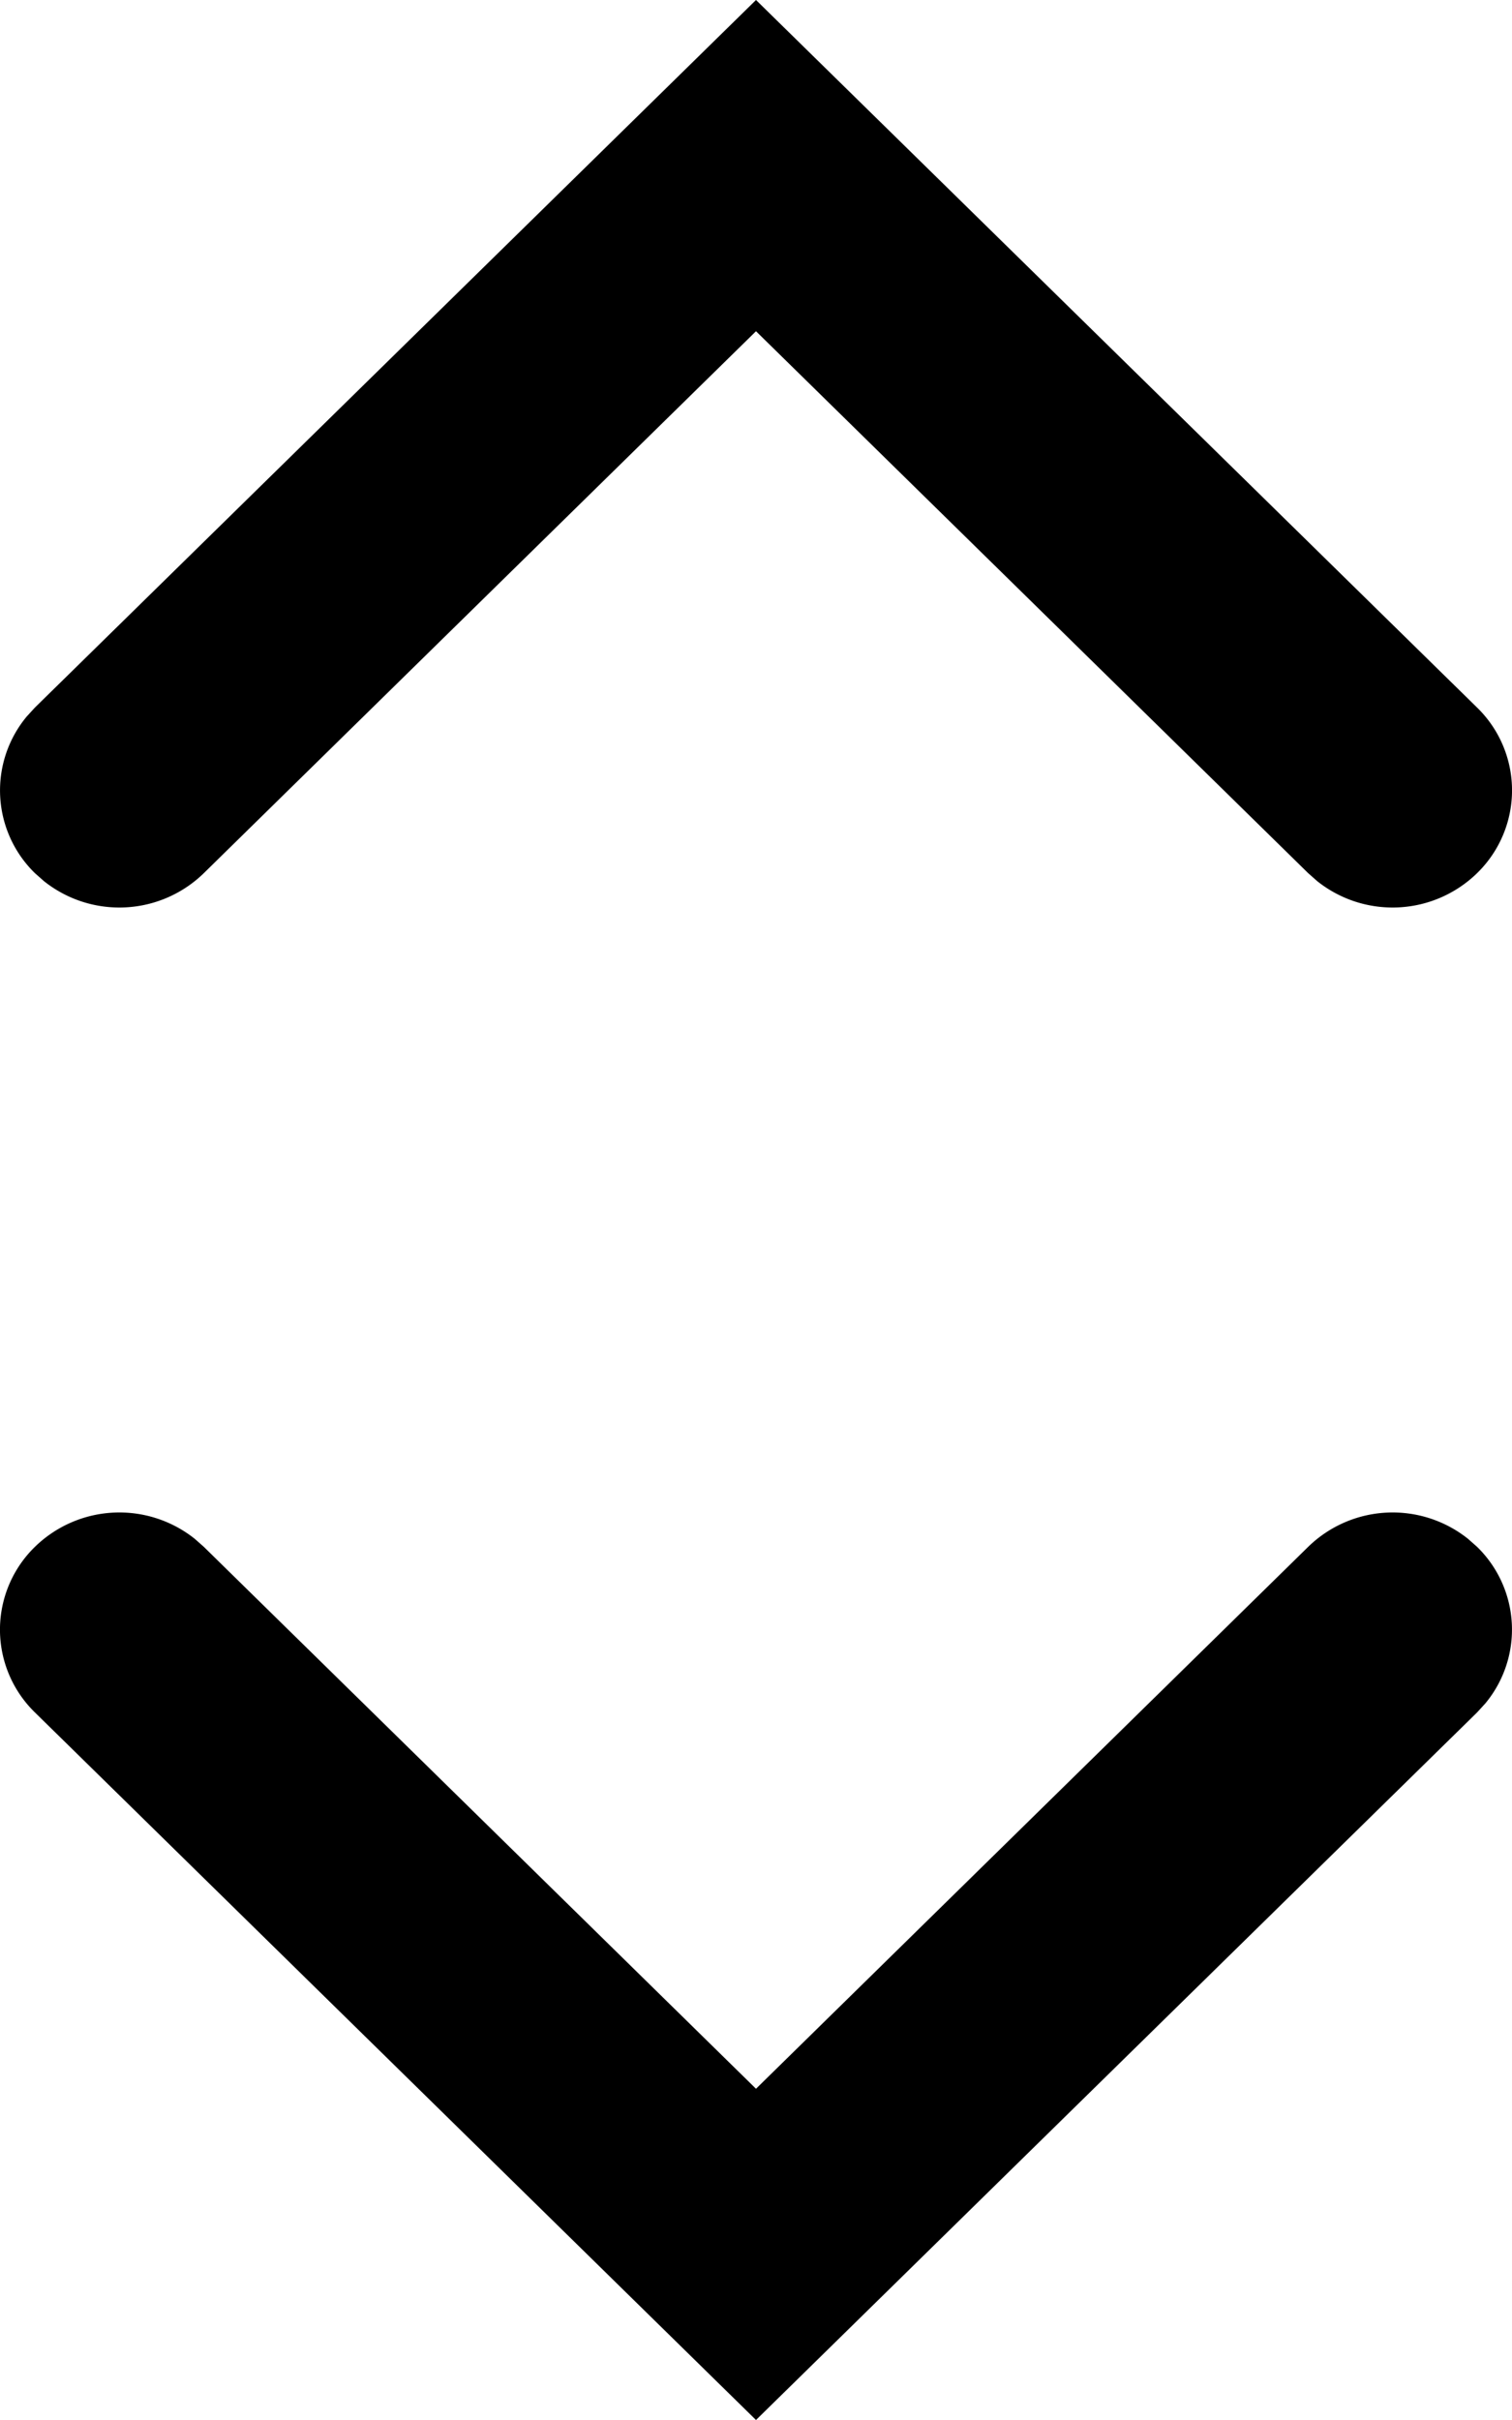
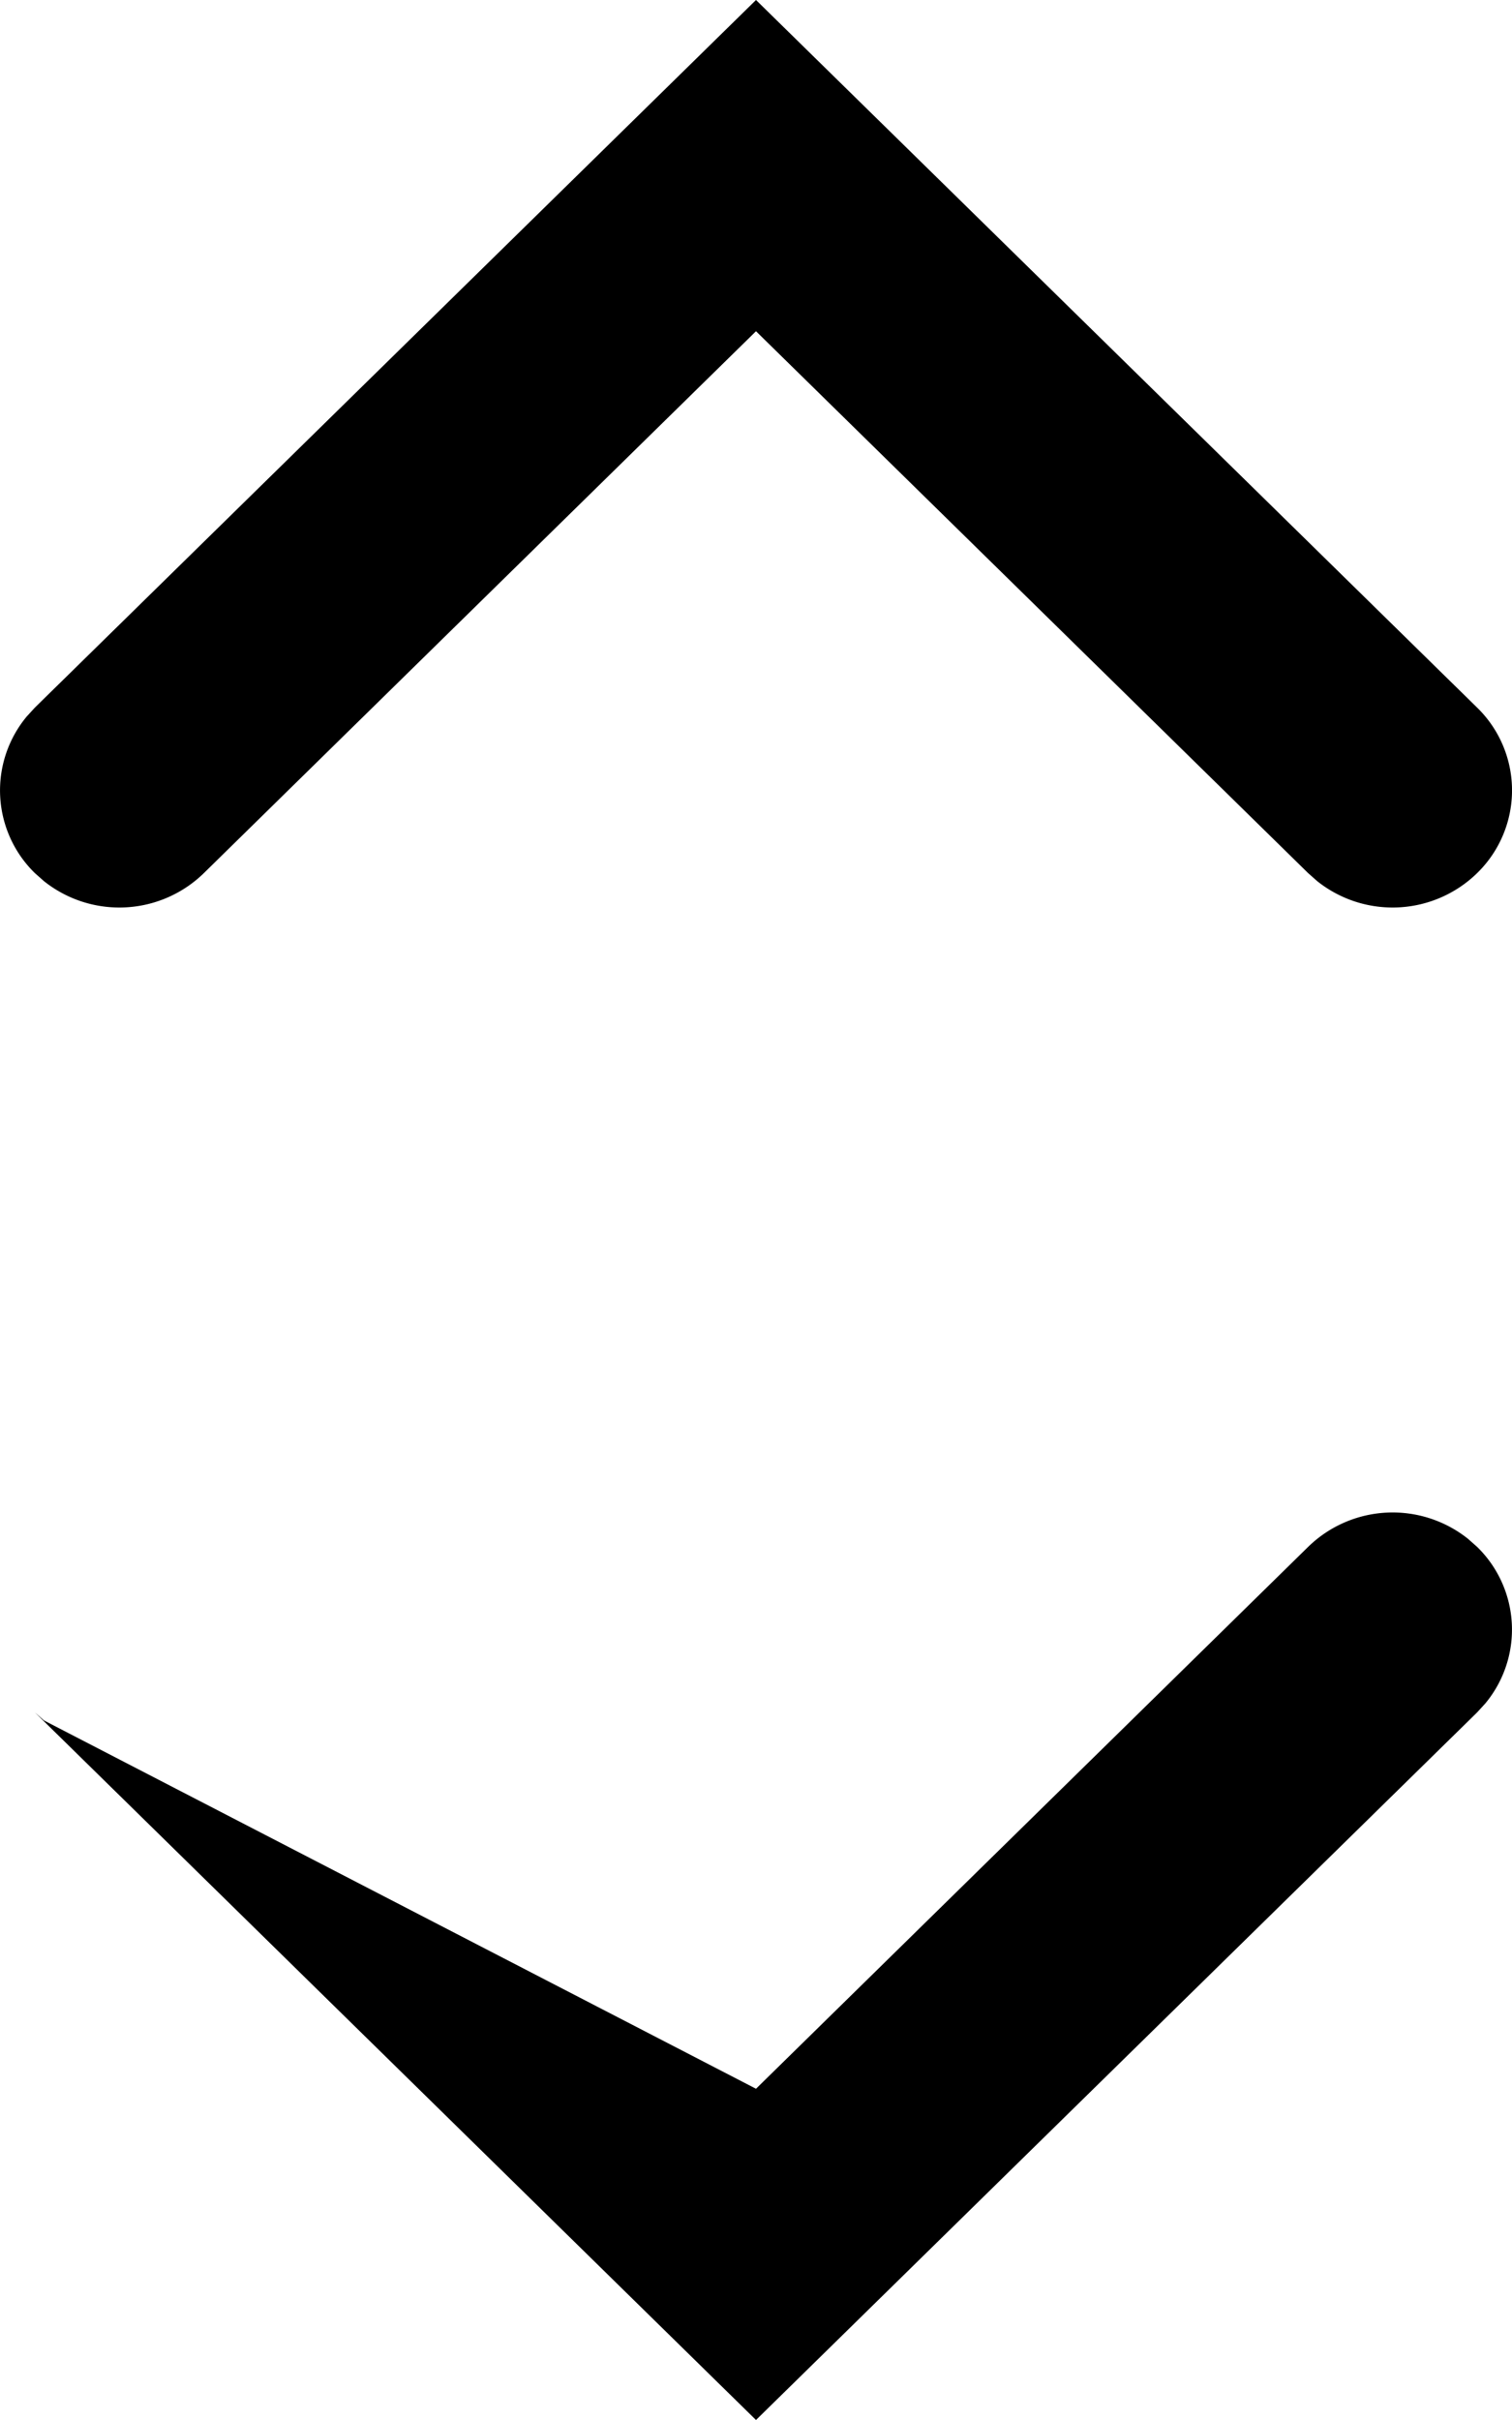
<svg xmlns="http://www.w3.org/2000/svg" viewBox="0 0 10 16">
  <g fill="#000" fill-rule="evenodd">
-     <path d="M.231 11.322a.764.764 0 010-1.095.8.8 0 011.057-.053l.06.053L5 13.81l3.652-3.583a.8.8 0 011.057-.053l.06.053a.764.764 0 01.054 1.036l-.054.059L5 16 .231 11.322zM9.769 4.678a.764.764 0 010 1.095.8.8 0 01-1.057.053l-.06-.053L5 2.19 1.348 5.773a.8.8 0 01-1.057.053l-.06-.053a.764.764 0 01-.054-1.036l.054-.059L5 0l4.769 4.678z" />
+     <path d="M.231 11.322l.06.053L5 13.81l3.652-3.583a.8.8 0 011.057-.053l.06.053a.764.764 0 01.054 1.036l-.054.059L5 16 .231 11.322zM9.769 4.678a.764.764 0 010 1.095.8.8 0 01-1.057.053l-.06-.053L5 2.19 1.348 5.773a.8.8 0 01-1.057.053l-.06-.053a.764.764 0 01-.054-1.036l.054-.059L5 0l4.769 4.678z" />
  </g>
</svg>